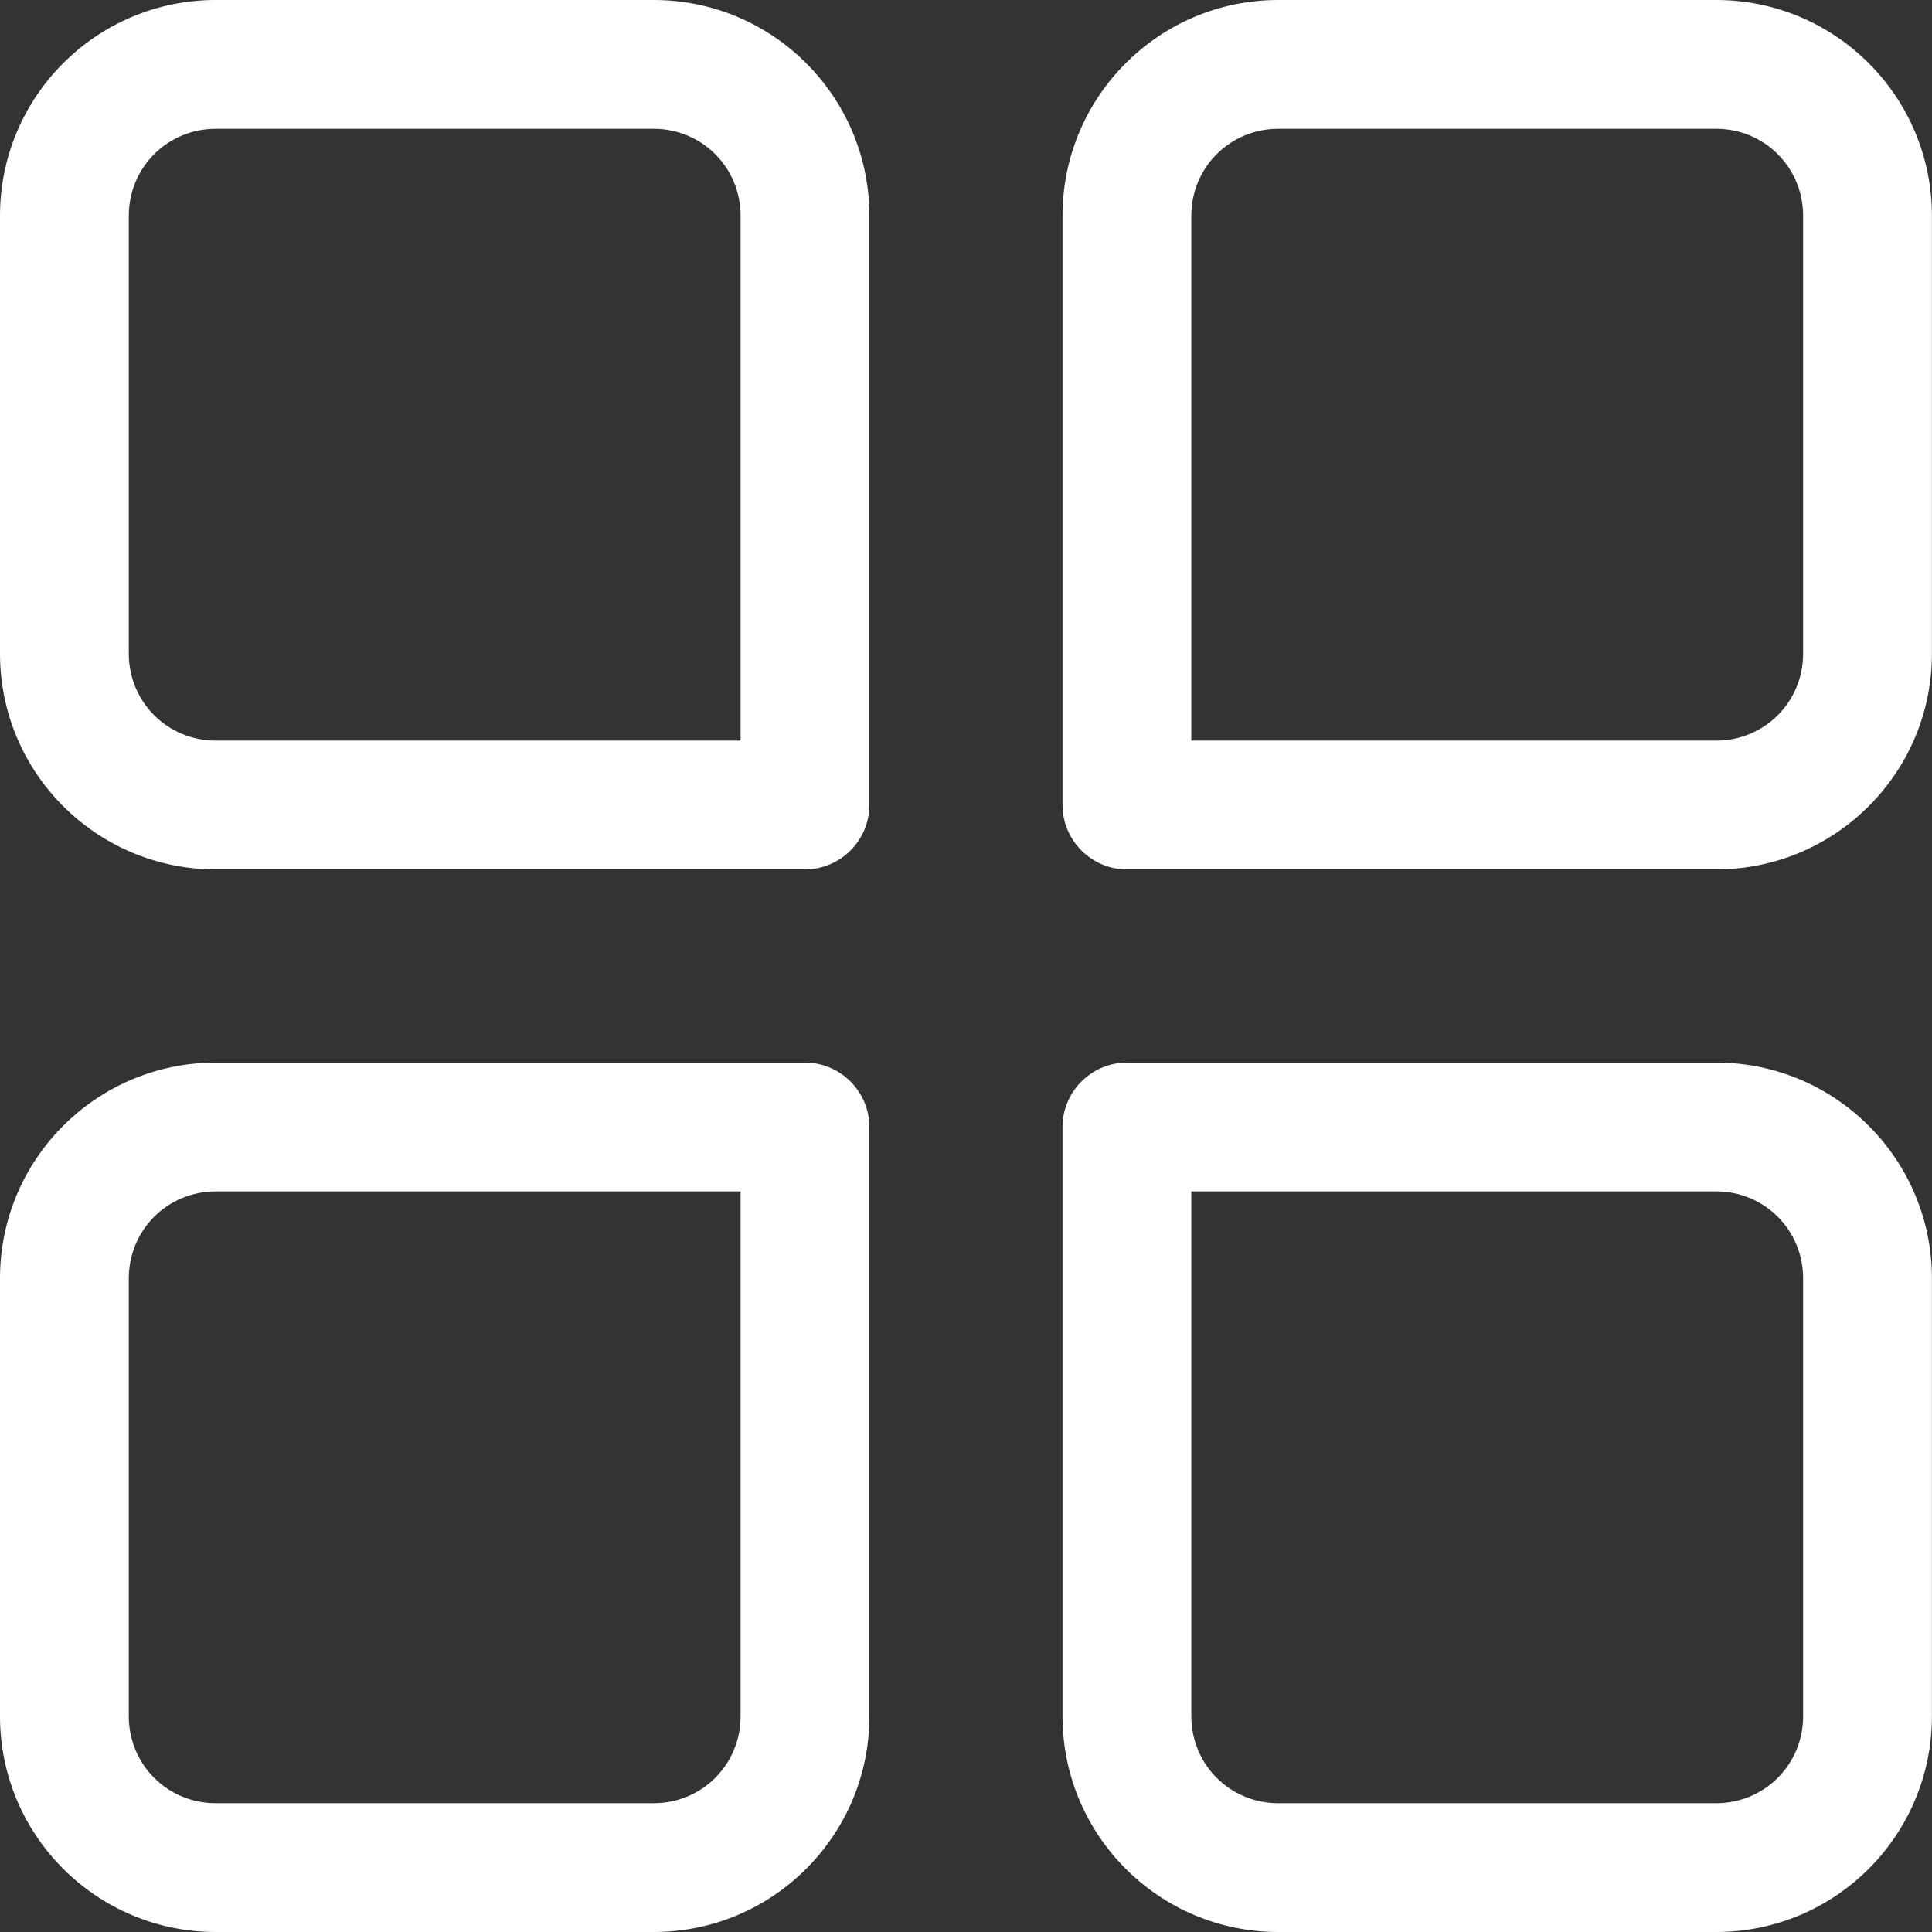
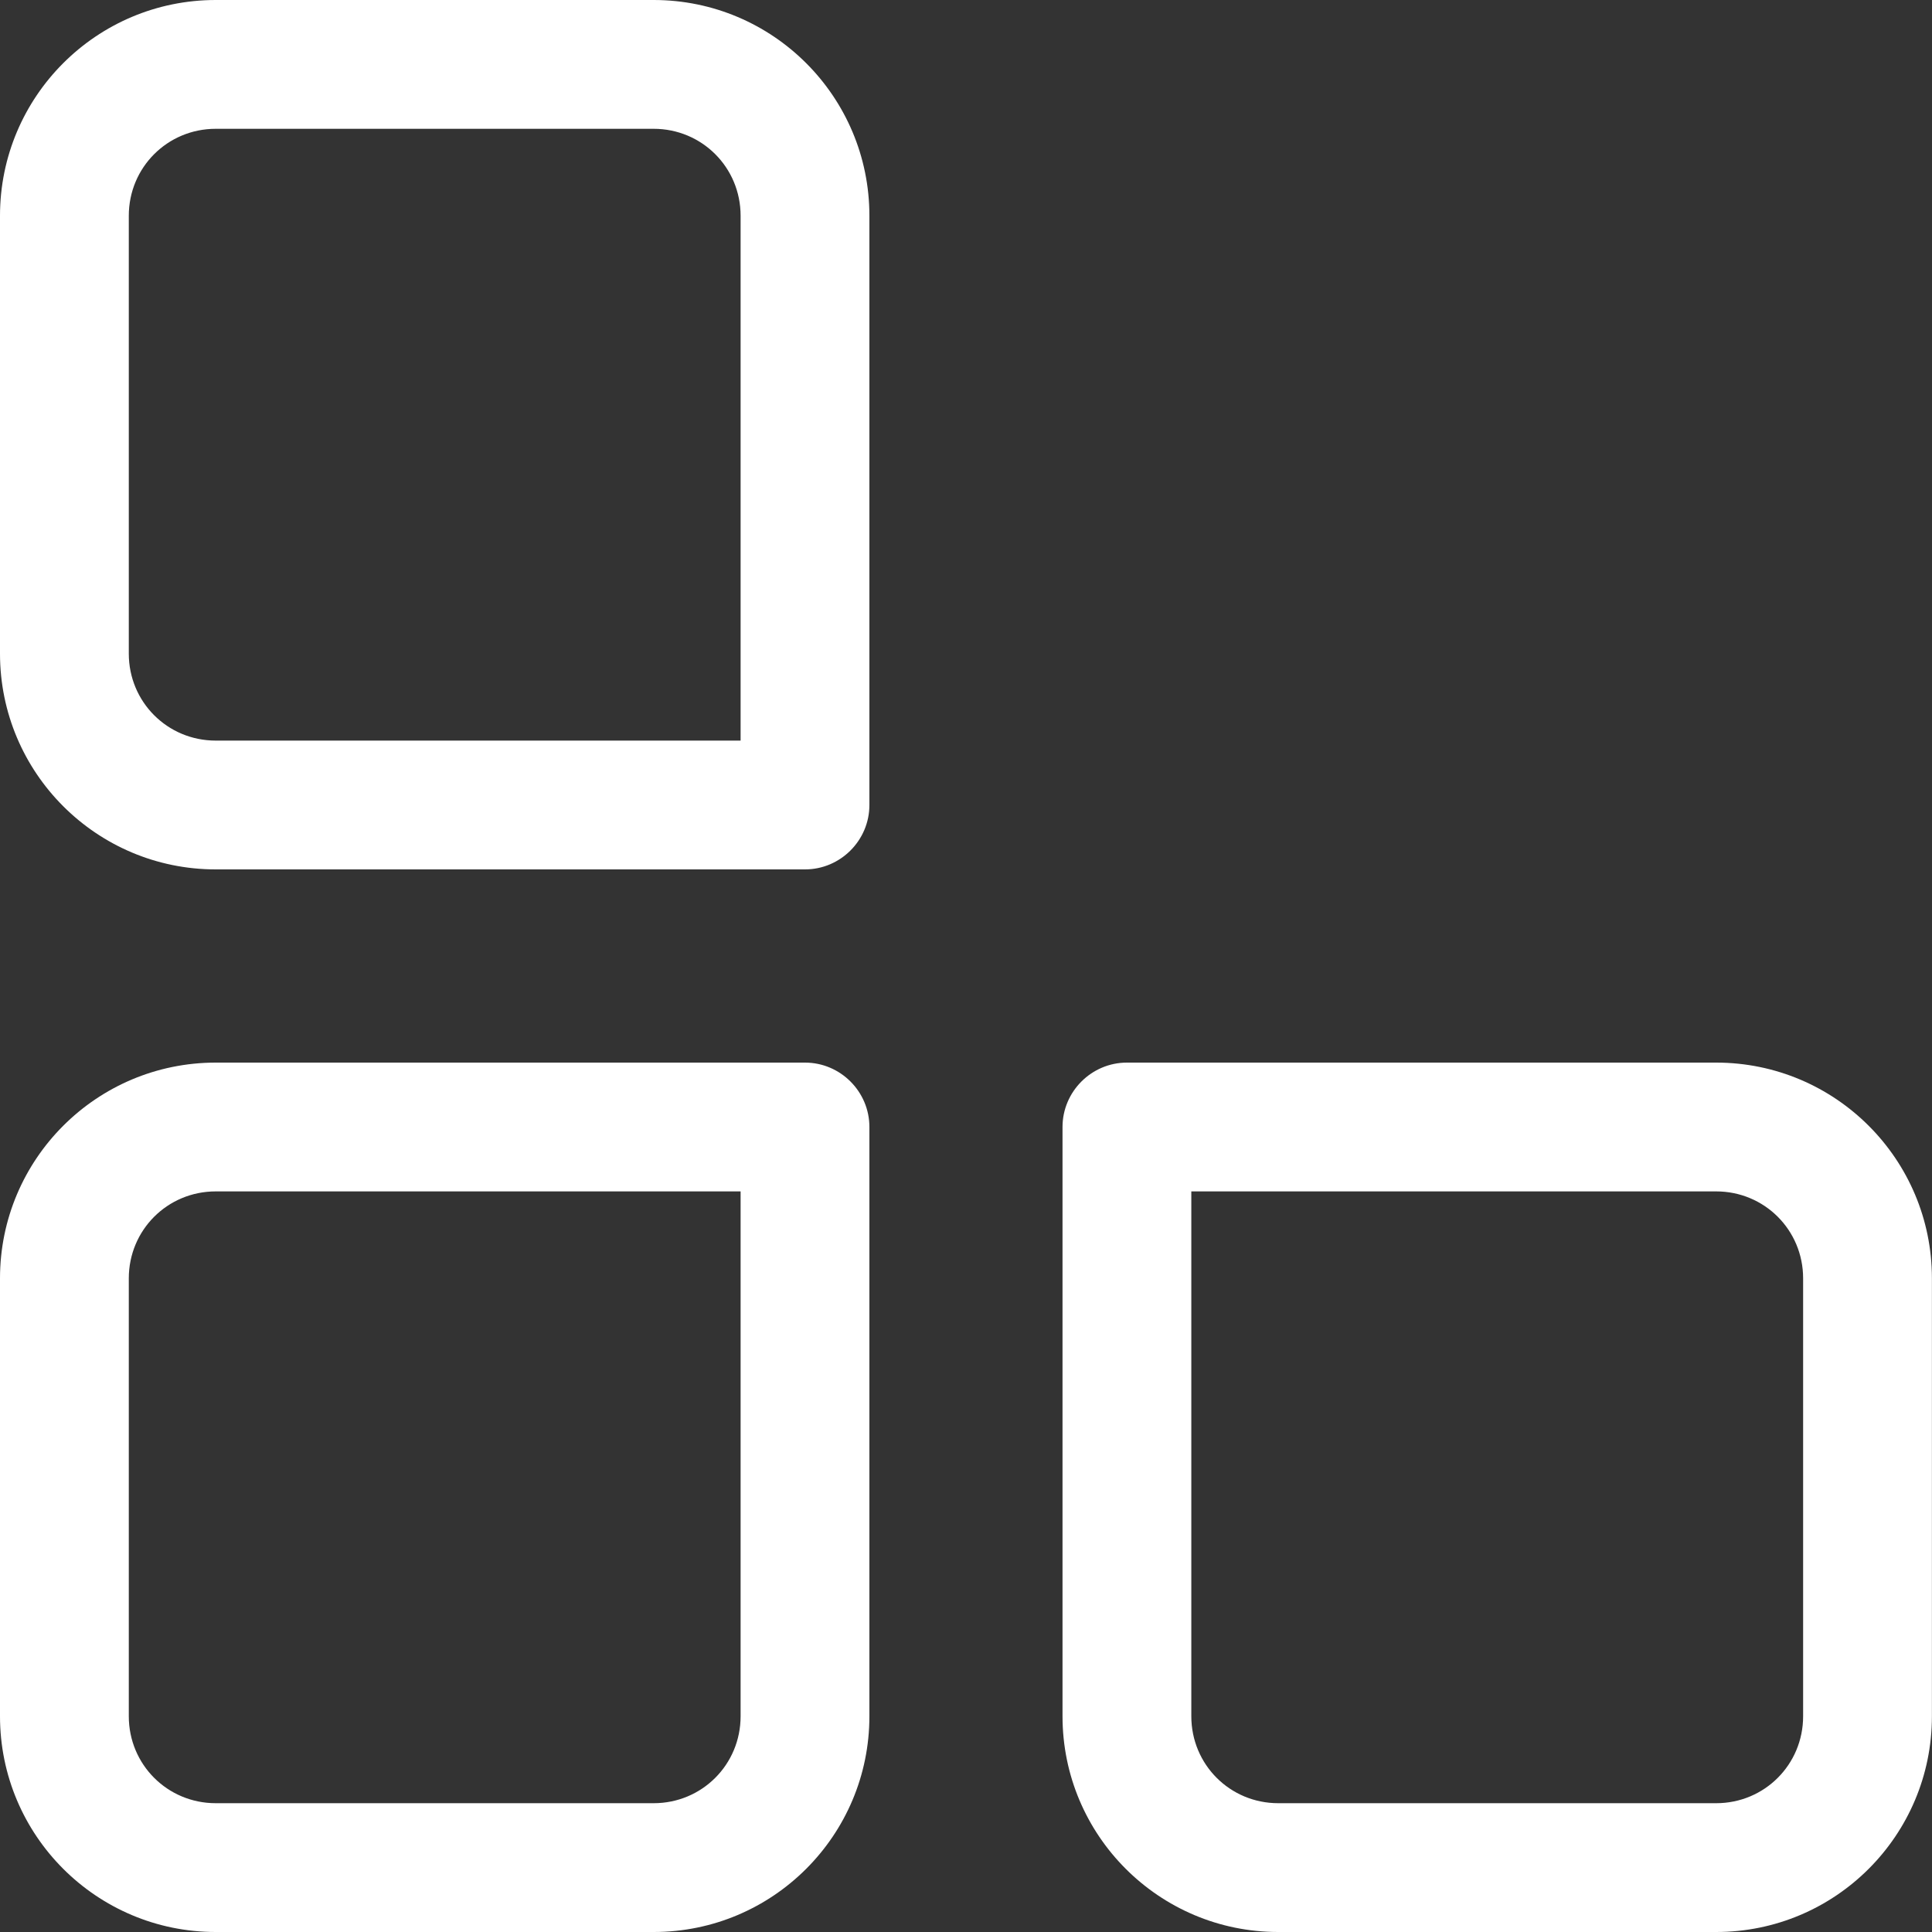
<svg xmlns="http://www.w3.org/2000/svg" width="24" height="24" viewBox="0 0 24 24" fill="none">
  <rect x="0" y="0" width="24" height="24" fill="#333333" stroke="none" />
  <path d="M21.319 24H15.879C14.399 24 13.199 22.8 13.199 21.32V14C13.199 13.56 13.559 13.2 13.999 13.2H21.319C22.799 13.2 23.999 14.4 23.999 15.88V21.32C23.999 22.8 22.799 24 21.319 24ZM14.799 14.8V21.32C14.799 21.92 15.279 22.4 15.879 22.4H21.319C21.919 22.4 22.399 21.92 22.399 21.32V15.88C22.399 15.28 21.919 14.8 21.319 14.8H14.799Z" fill="white" />
  <path d="M8.12 24H2.68C1.2 24 0 22.8 0 21.32V15.88C0 14.4 1.2 13.2 2.68 13.2H10C10.44 13.2 10.8 13.56 10.8 14V21.32C10.8 22.8 9.6 24 8.12 24ZM2.68 14.8C2.08 14.8 1.6 15.28 1.6 15.88V21.32C1.6 21.92 2.08 22.4 2.68 22.4H8.12C8.72 22.4 9.2 21.92 9.2 21.32V14.8H2.68Z" fill="white" />
-   <path d="M21.319 10.8H13.999C13.559 10.8 13.199 10.44 13.199 10V2.68C13.199 1.2 14.399 0 15.879 0H21.319C22.799 0 23.999 1.2 23.999 2.68V8.12C23.999 9.6 22.799 10.8 21.319 10.8ZM14.799 9.2H21.319C21.919 9.2 22.399 8.72 22.399 8.12V2.68C22.399 2.08 21.919 1.6 21.319 1.6H15.879C15.279 1.6 14.799 2.08 14.799 2.68V9.2Z" fill="white" />
  <path d="M10 10.8H2.68C1.2 10.8 0 9.6 0 8.12V2.68C0 1.2 1.2 0 2.68 0H8.12C9.6 0 10.8 1.2 10.8 2.68V10C10.8 10.44 10.44 10.8 10 10.8ZM2.68 1.6C2.08 1.6 1.6 2.08 1.6 2.68V8.12C1.6 8.72 2.08 9.2 2.68 9.2H9.2V2.68C9.2 2.08 8.72 1.6 8.12 1.6H2.68Z" fill="white" />
</svg>